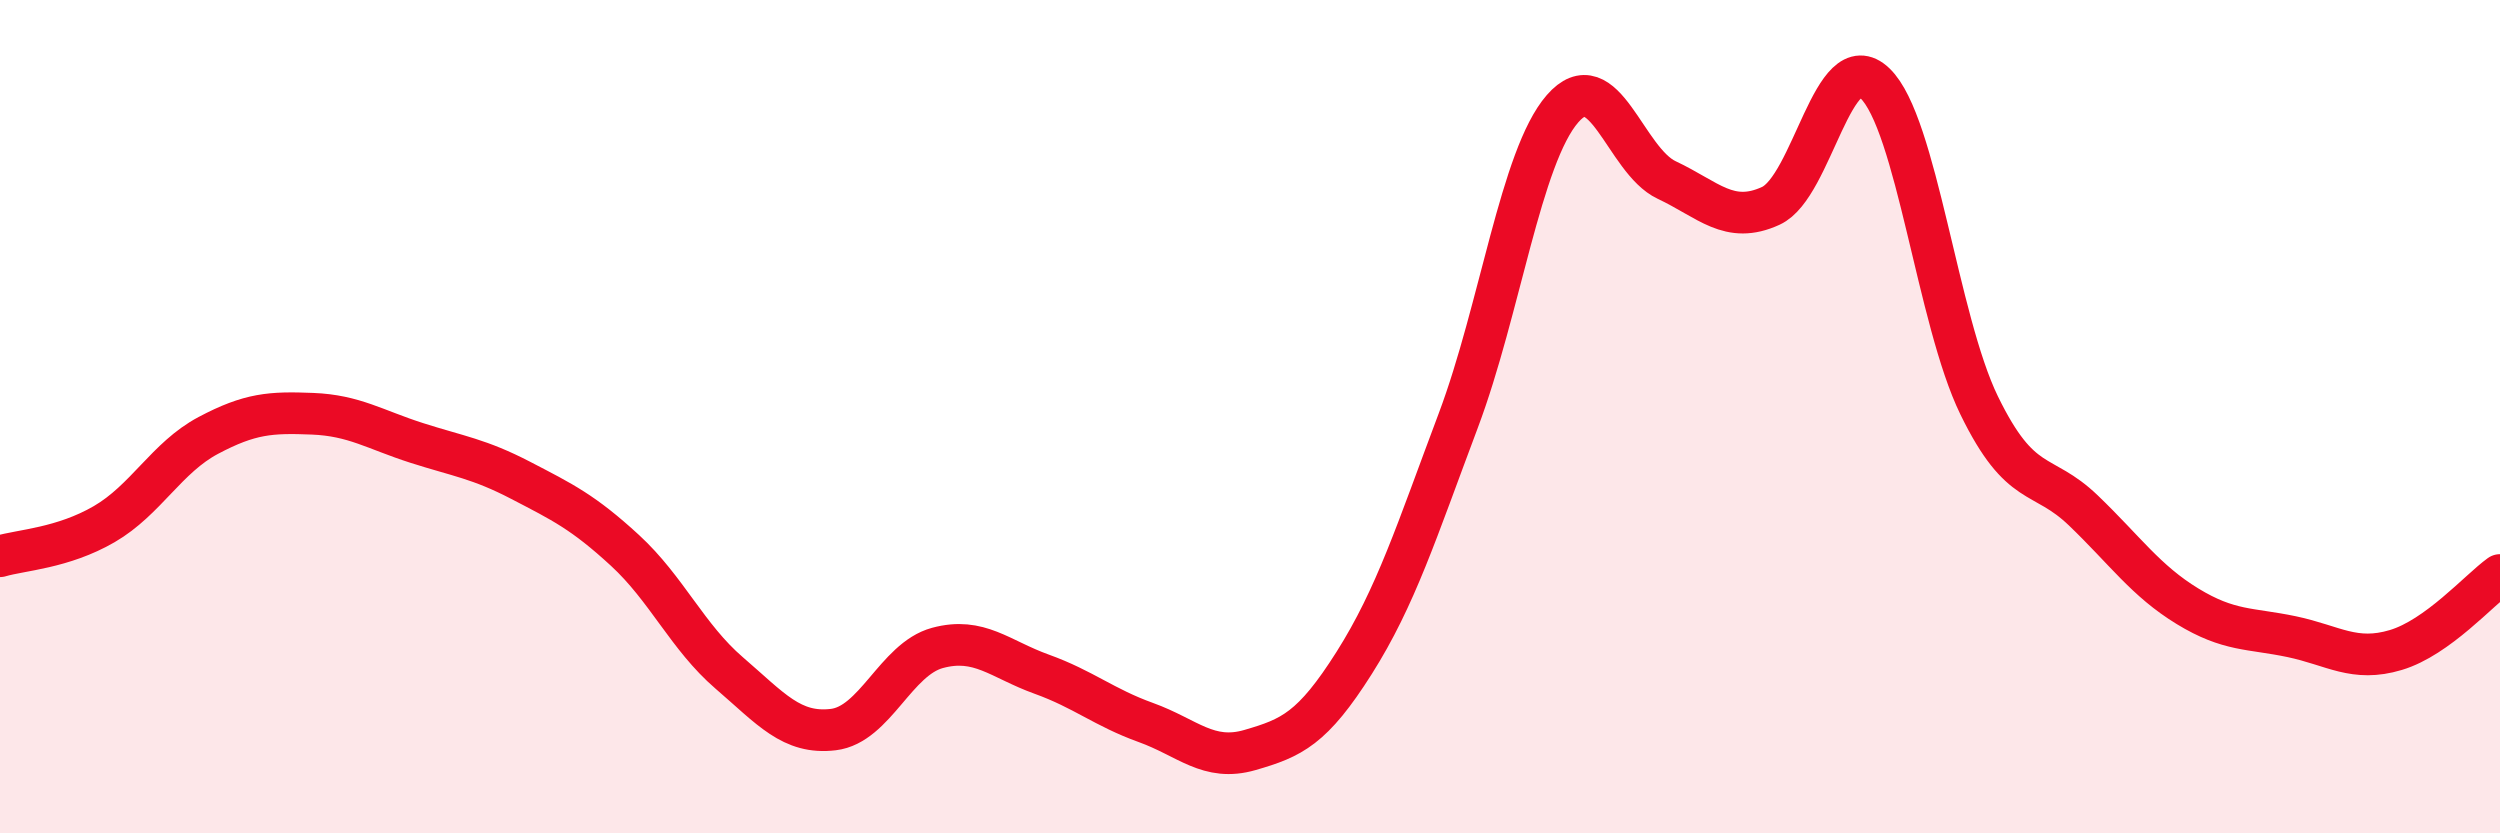
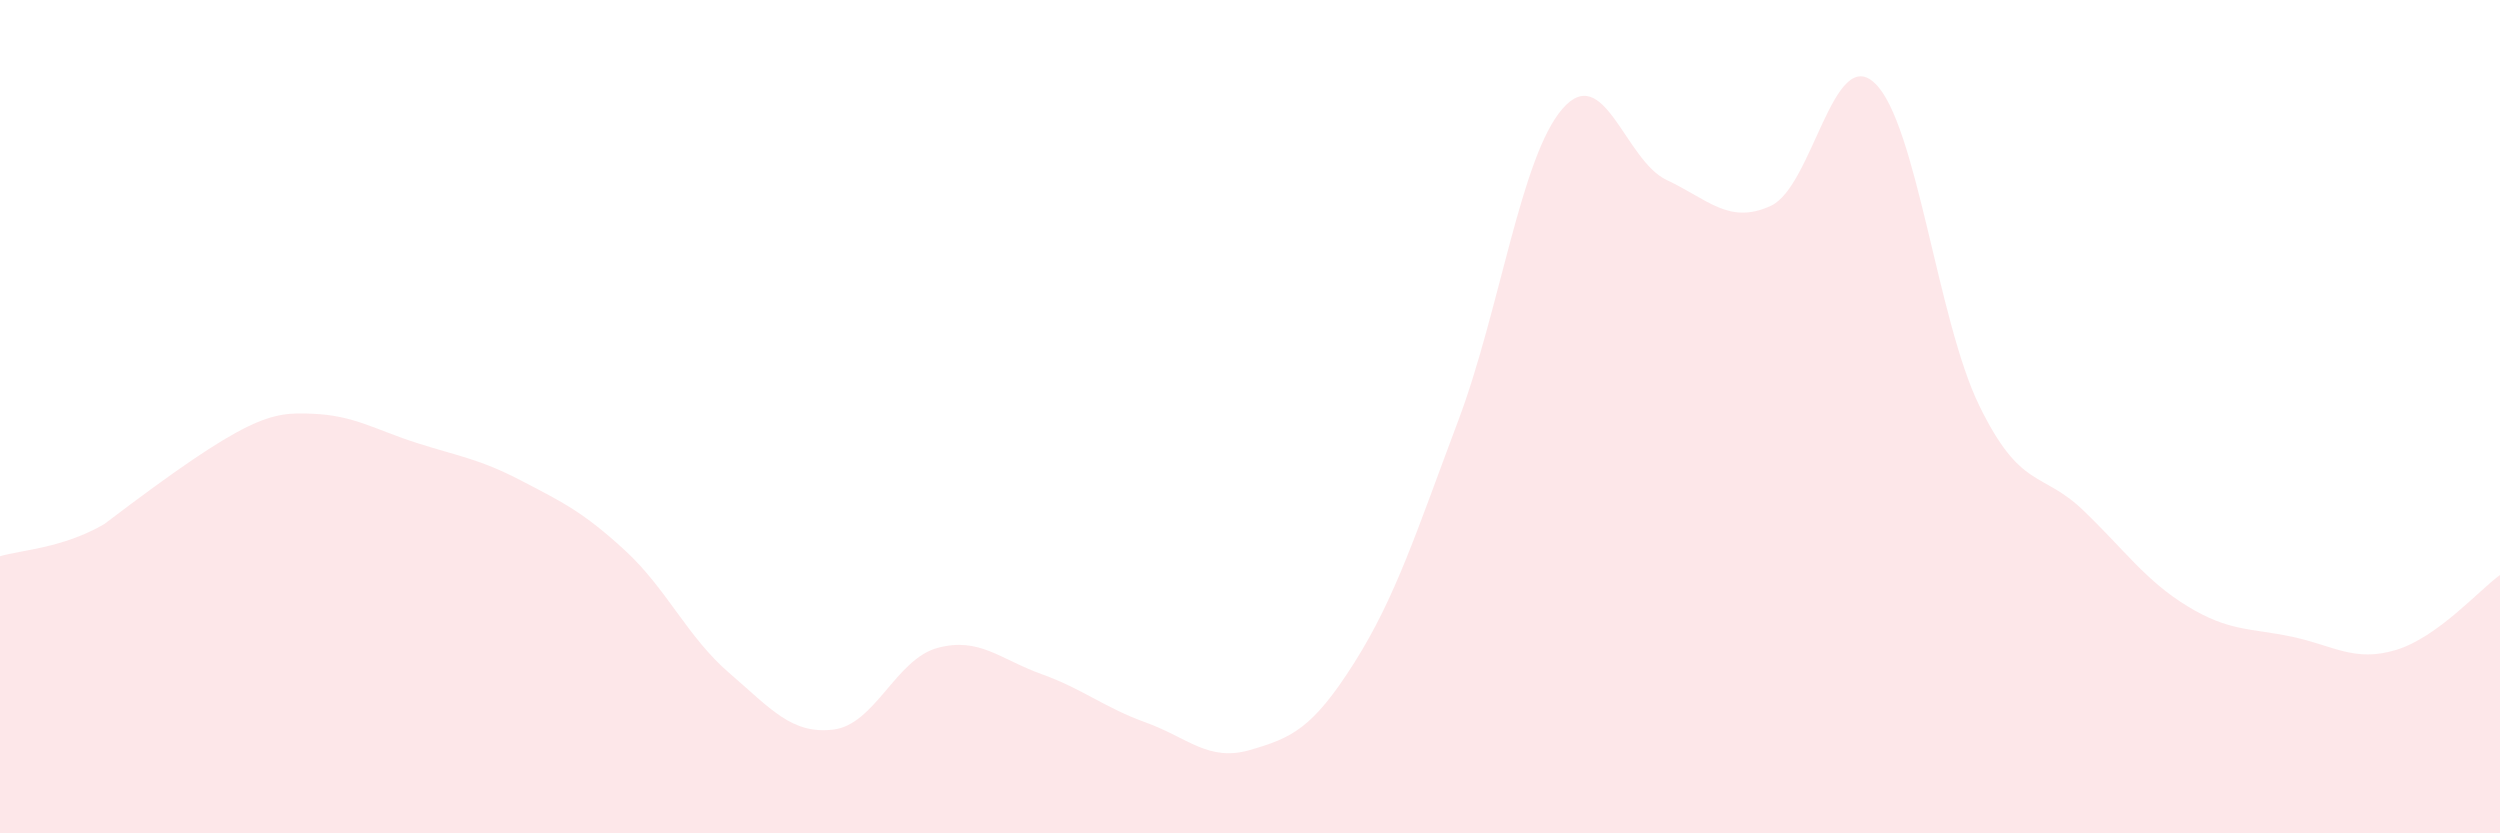
<svg xmlns="http://www.w3.org/2000/svg" width="60" height="20" viewBox="0 0 60 20">
-   <path d="M 0,13.35 C 0.5,13.2 1.5,13.16 2.5,12.58 C 3.5,12 4,10.98 5,10.45 C 6,9.92 6.5,9.89 7.5,9.93 C 8.5,9.97 9,10.31 10,10.63 C 11,10.95 11.5,11.01 12.5,11.53 C 13.5,12.05 14,12.29 15,13.21 C 16,14.13 16.5,15.29 17.5,16.15 C 18.5,17.01 19,17.63 20,17.51 C 21,17.39 21.5,15.82 22.5,15.55 C 23.5,15.28 24,15.82 25,16.18 C 26,16.54 26.5,16.98 27.5,17.34 C 28.5,17.7 29,18.29 30,18 C 31,17.71 31.5,17.49 32.5,15.91 C 33.5,14.33 34,12.75 35,10.09 C 36,7.43 36.5,3.76 37.5,2.61 C 38.5,1.46 39,3.85 40,4.32 C 41,4.79 41.5,5.4 42.5,4.94 C 43.5,4.48 44,1.04 45,2 C 46,2.96 46.5,7.68 47.5,9.73 C 48.5,11.78 49,11.29 50,12.25 C 51,13.21 51.5,13.94 52.5,14.55 C 53.5,15.16 54,15.07 55,15.28 C 56,15.49 56.5,15.9 57.5,15.6 C 58.5,15.3 59.5,14.16 60,13.8L60 20L0 20Z" fill="#EB0A25" opacity="0.1" stroke-linecap="round" stroke-linejoin="round" />
-   <path d="M 0,13.35 C 0.5,13.2 1.5,13.16 2.5,12.58 C 3.5,12 4,10.98 5,10.45 C 6,9.92 6.5,9.89 7.5,9.93 C 8.5,9.97 9,10.31 10,10.63 C 11,10.95 11.5,11.01 12.5,11.53 C 13.5,12.05 14,12.29 15,13.21 C 16,14.13 16.5,15.29 17.5,16.15 C 18.5,17.01 19,17.63 20,17.51 C 21,17.39 21.5,15.82 22.5,15.55 C 23.5,15.28 24,15.82 25,16.18 C 26,16.54 26.5,16.98 27.5,17.34 C 28.5,17.7 29,18.29 30,18 C 31,17.71 31.5,17.49 32.5,15.91 C 33.5,14.33 34,12.75 35,10.09 C 36,7.43 36.5,3.76 37.5,2.61 C 38.5,1.46 39,3.85 40,4.32 C 41,4.79 41.5,5.4 42.5,4.94 C 43.5,4.48 44,1.04 45,2 C 46,2.96 46.5,7.68 47.5,9.73 C 48.5,11.78 49,11.29 50,12.25 C 51,13.21 51.5,13.94 52.5,14.55 C 53.5,15.16 54,15.07 55,15.28 C 56,15.49 56.5,15.9 57.5,15.6 C 58.5,15.3 59.5,14.16 60,13.8" stroke="#EB0A25" stroke-width="1" fill="none" stroke-linecap="round" stroke-linejoin="round" />
+   <path d="M 0,13.35 C 0.5,13.2 1.5,13.16 2.5,12.58 C 6,9.92 6.5,9.89 7.5,9.93 C 8.5,9.97 9,10.31 10,10.63 C 11,10.95 11.5,11.01 12.5,11.53 C 13.5,12.05 14,12.29 15,13.21 C 16,14.13 16.5,15.29 17.5,16.15 C 18.5,17.01 19,17.63 20,17.51 C 21,17.39 21.5,15.82 22.5,15.55 C 23.5,15.28 24,15.82 25,16.18 C 26,16.54 26.5,16.98 27.5,17.34 C 28.5,17.7 29,18.29 30,18 C 31,17.71 31.5,17.49 32.5,15.91 C 33.5,14.33 34,12.75 35,10.09 C 36,7.43 36.5,3.76 37.5,2.61 C 38.5,1.46 39,3.85 40,4.32 C 41,4.79 41.5,5.4 42.5,4.94 C 43.5,4.48 44,1.04 45,2 C 46,2.96 46.5,7.68 47.5,9.73 C 48.5,11.78 49,11.29 50,12.25 C 51,13.21 51.5,13.94 52.5,14.55 C 53.5,15.16 54,15.07 55,15.28 C 56,15.49 56.5,15.9 57.5,15.6 C 58.5,15.3 59.5,14.16 60,13.8L60 20L0 20Z" fill="#EB0A25" opacity="0.1" stroke-linecap="round" stroke-linejoin="round" />
</svg>